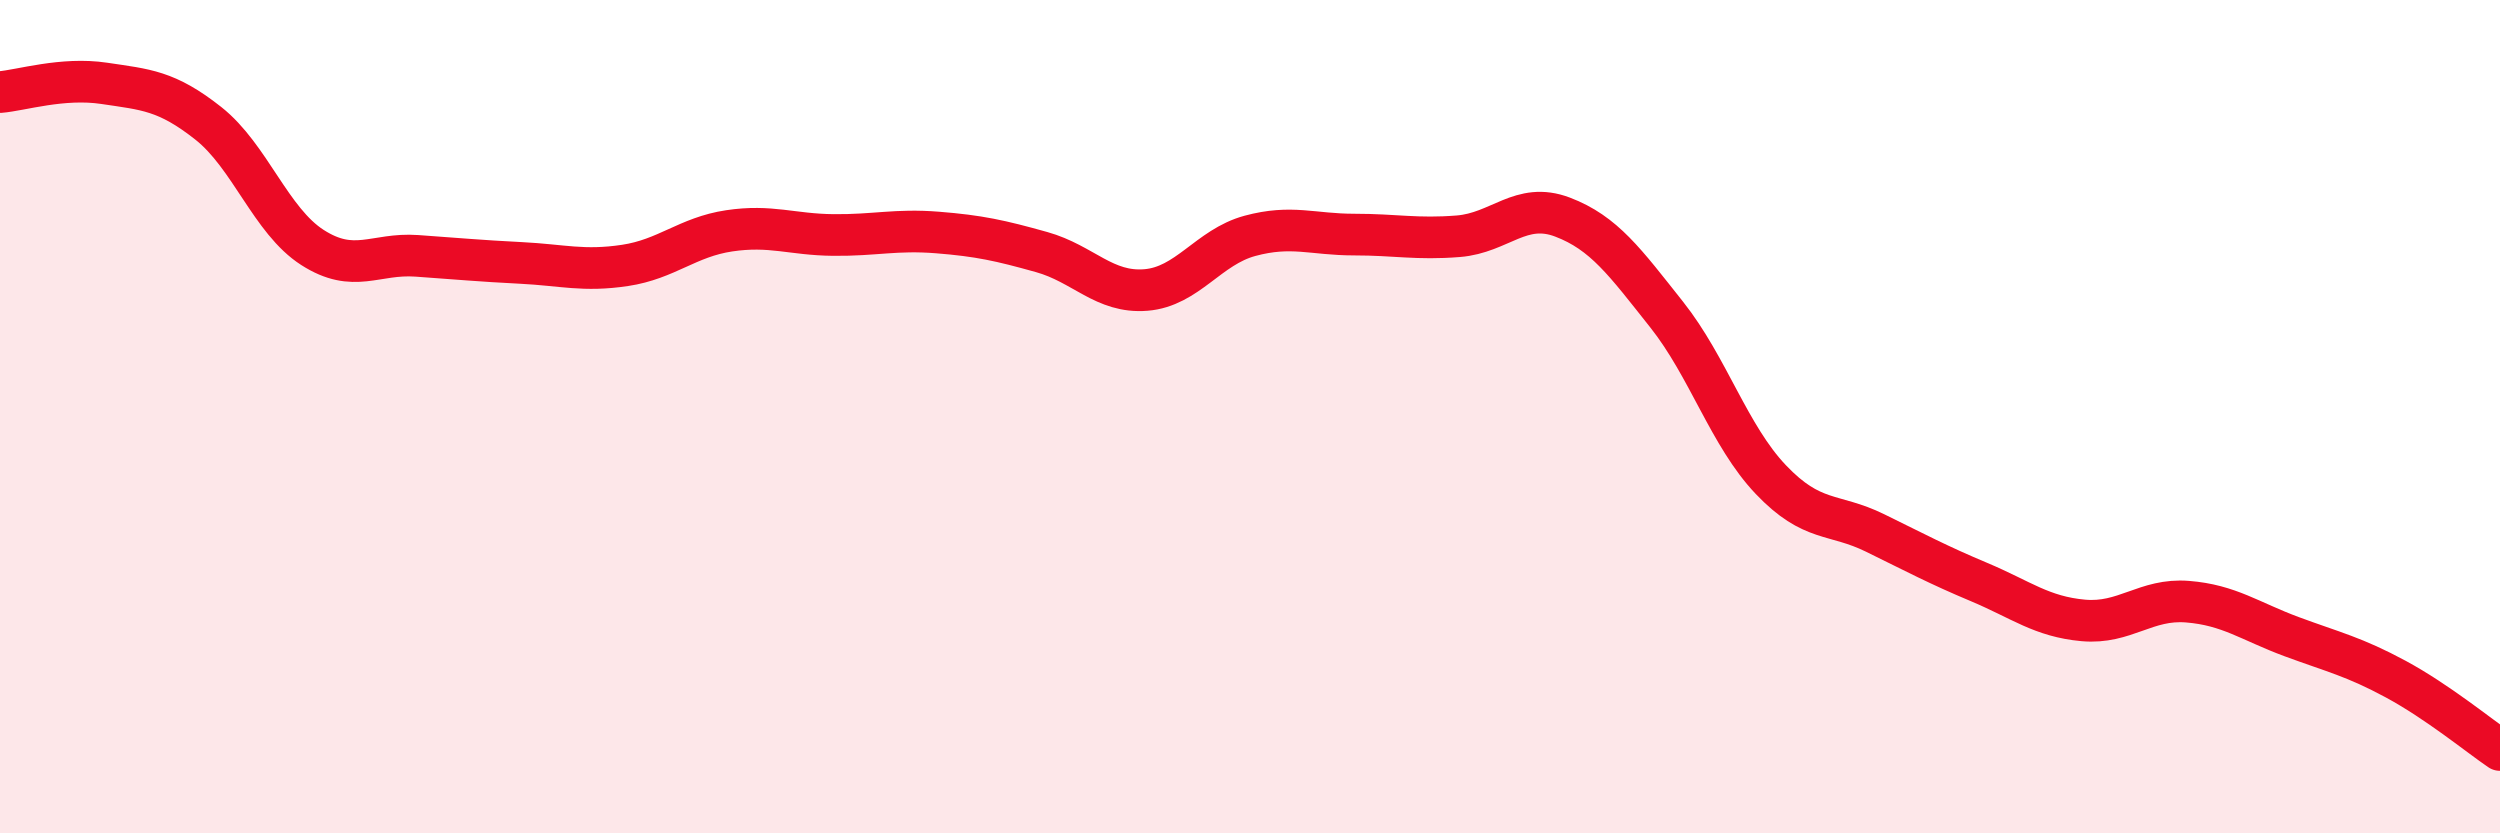
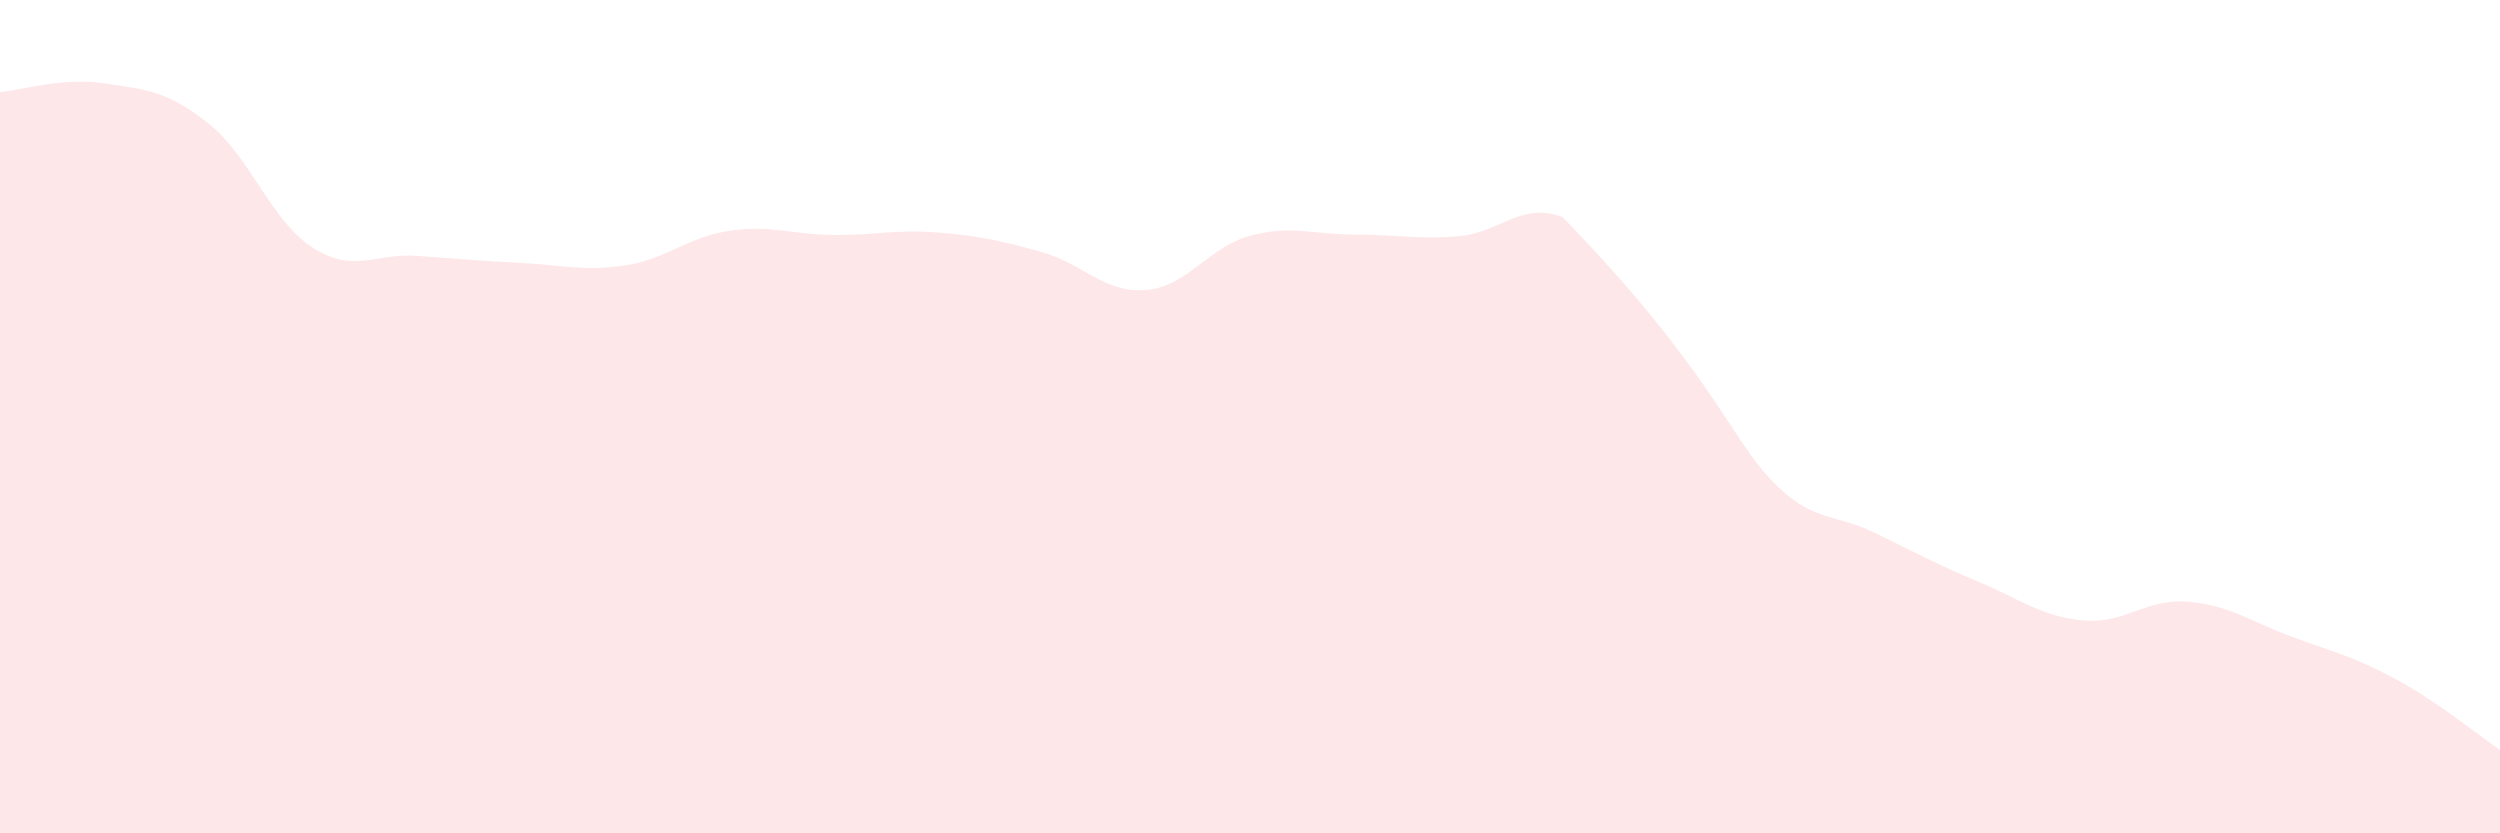
<svg xmlns="http://www.w3.org/2000/svg" width="60" height="20" viewBox="0 0 60 20">
-   <path d="M 0,2.21 C 0.5,2.17 1.5,1.85 2.5,2 C 3.5,2.15 4,2.17 5,2.96 C 6,3.75 6.5,5.3 7.5,5.94 C 8.5,6.58 9,6.07 10,6.14 C 11,6.21 11.5,6.26 12.5,6.31 C 13.5,6.36 14,6.52 15,6.37 C 16,6.22 16.5,5.69 17.5,5.54 C 18.5,5.39 19,5.63 20,5.64 C 21,5.65 21.5,5.5 22.5,5.58 C 23.5,5.66 24,5.77 25,6.05 C 26,6.33 26.5,7.04 27.5,6.96 C 28.5,6.88 29,5.93 30,5.66 C 31,5.39 31.5,5.63 32.5,5.63 C 33.5,5.63 34,5.75 35,5.67 C 36,5.59 36.5,4.83 37.5,5.21 C 38.5,5.59 39,6.29 40,7.55 C 41,8.81 41.5,10.46 42.5,11.51 C 43.5,12.56 44,12.3 45,12.79 C 46,13.28 46.5,13.55 47.5,13.97 C 48.5,14.39 49,14.8 50,14.89 C 51,14.98 51.5,14.36 52.5,14.44 C 53.5,14.52 54,14.91 55,15.28 C 56,15.65 56.5,15.76 57.5,16.3 C 58.5,16.84 59.5,17.66 60,18L60 20L0 20Z" fill="#EB0A25" opacity="0.1" stroke-linecap="round" stroke-linejoin="round" />
-   <path d="M 0,2.21 C 0.5,2.17 1.5,1.85 2.5,2 C 3.5,2.15 4,2.17 5,2.96 C 6,3.75 6.5,5.3 7.5,5.94 C 8.5,6.58 9,6.07 10,6.14 C 11,6.21 11.5,6.26 12.5,6.31 C 13.5,6.36 14,6.52 15,6.37 C 16,6.22 16.5,5.69 17.5,5.54 C 18.5,5.39 19,5.63 20,5.64 C 21,5.65 21.5,5.5 22.5,5.58 C 23.5,5.66 24,5.77 25,6.05 C 26,6.33 26.5,7.04 27.5,6.96 C 28.5,6.88 29,5.93 30,5.66 C 31,5.39 31.5,5.63 32.5,5.63 C 33.5,5.63 34,5.75 35,5.67 C 36,5.59 36.5,4.83 37.5,5.21 C 38.5,5.59 39,6.29 40,7.55 C 41,8.81 41.5,10.46 42.5,11.51 C 43.5,12.56 44,12.3 45,12.79 C 46,13.28 46.5,13.55 47.5,13.97 C 48.5,14.39 49,14.8 50,14.89 C 51,14.98 51.5,14.36 52.5,14.44 C 53.5,14.52 54,14.91 55,15.28 C 56,15.65 56.5,15.76 57.5,16.3 C 58.5,16.84 59.5,17.66 60,18" stroke="#EB0A25" stroke-width="1" fill="none" stroke-linecap="round" stroke-linejoin="round" />
+   <path d="M 0,2.21 C 0.5,2.17 1.5,1.85 2.5,2 C 3.5,2.15 4,2.17 5,2.96 C 6,3.75 6.5,5.3 7.5,5.94 C 8.5,6.58 9,6.07 10,6.14 C 11,6.21 11.5,6.26 12.5,6.31 C 13.5,6.36 14,6.52 15,6.37 C 16,6.22 16.5,5.69 17.5,5.54 C 18.5,5.39 19,5.63 20,5.64 C 21,5.65 21.5,5.5 22.5,5.58 C 23.5,5.66 24,5.77 25,6.05 C 26,6.33 26.5,7.04 27.5,6.96 C 28.5,6.88 29,5.93 30,5.66 C 31,5.39 31.5,5.63 32.5,5.63 C 33.5,5.63 34,5.75 35,5.67 C 36,5.59 36.5,4.83 37.5,5.21 C 41,8.81 41.5,10.46 42.5,11.51 C 43.5,12.56 44,12.3 45,12.79 C 46,13.28 46.5,13.55 47.5,13.97 C 48.5,14.39 49,14.8 50,14.89 C 51,14.98 51.5,14.36 52.5,14.44 C 53.5,14.52 54,14.91 55,15.28 C 56,15.65 56.5,15.76 57.5,16.3 C 58.5,16.84 59.5,17.66 60,18L60 20L0 20Z" fill="#EB0A25" opacity="0.1" stroke-linecap="round" stroke-linejoin="round" />
</svg>